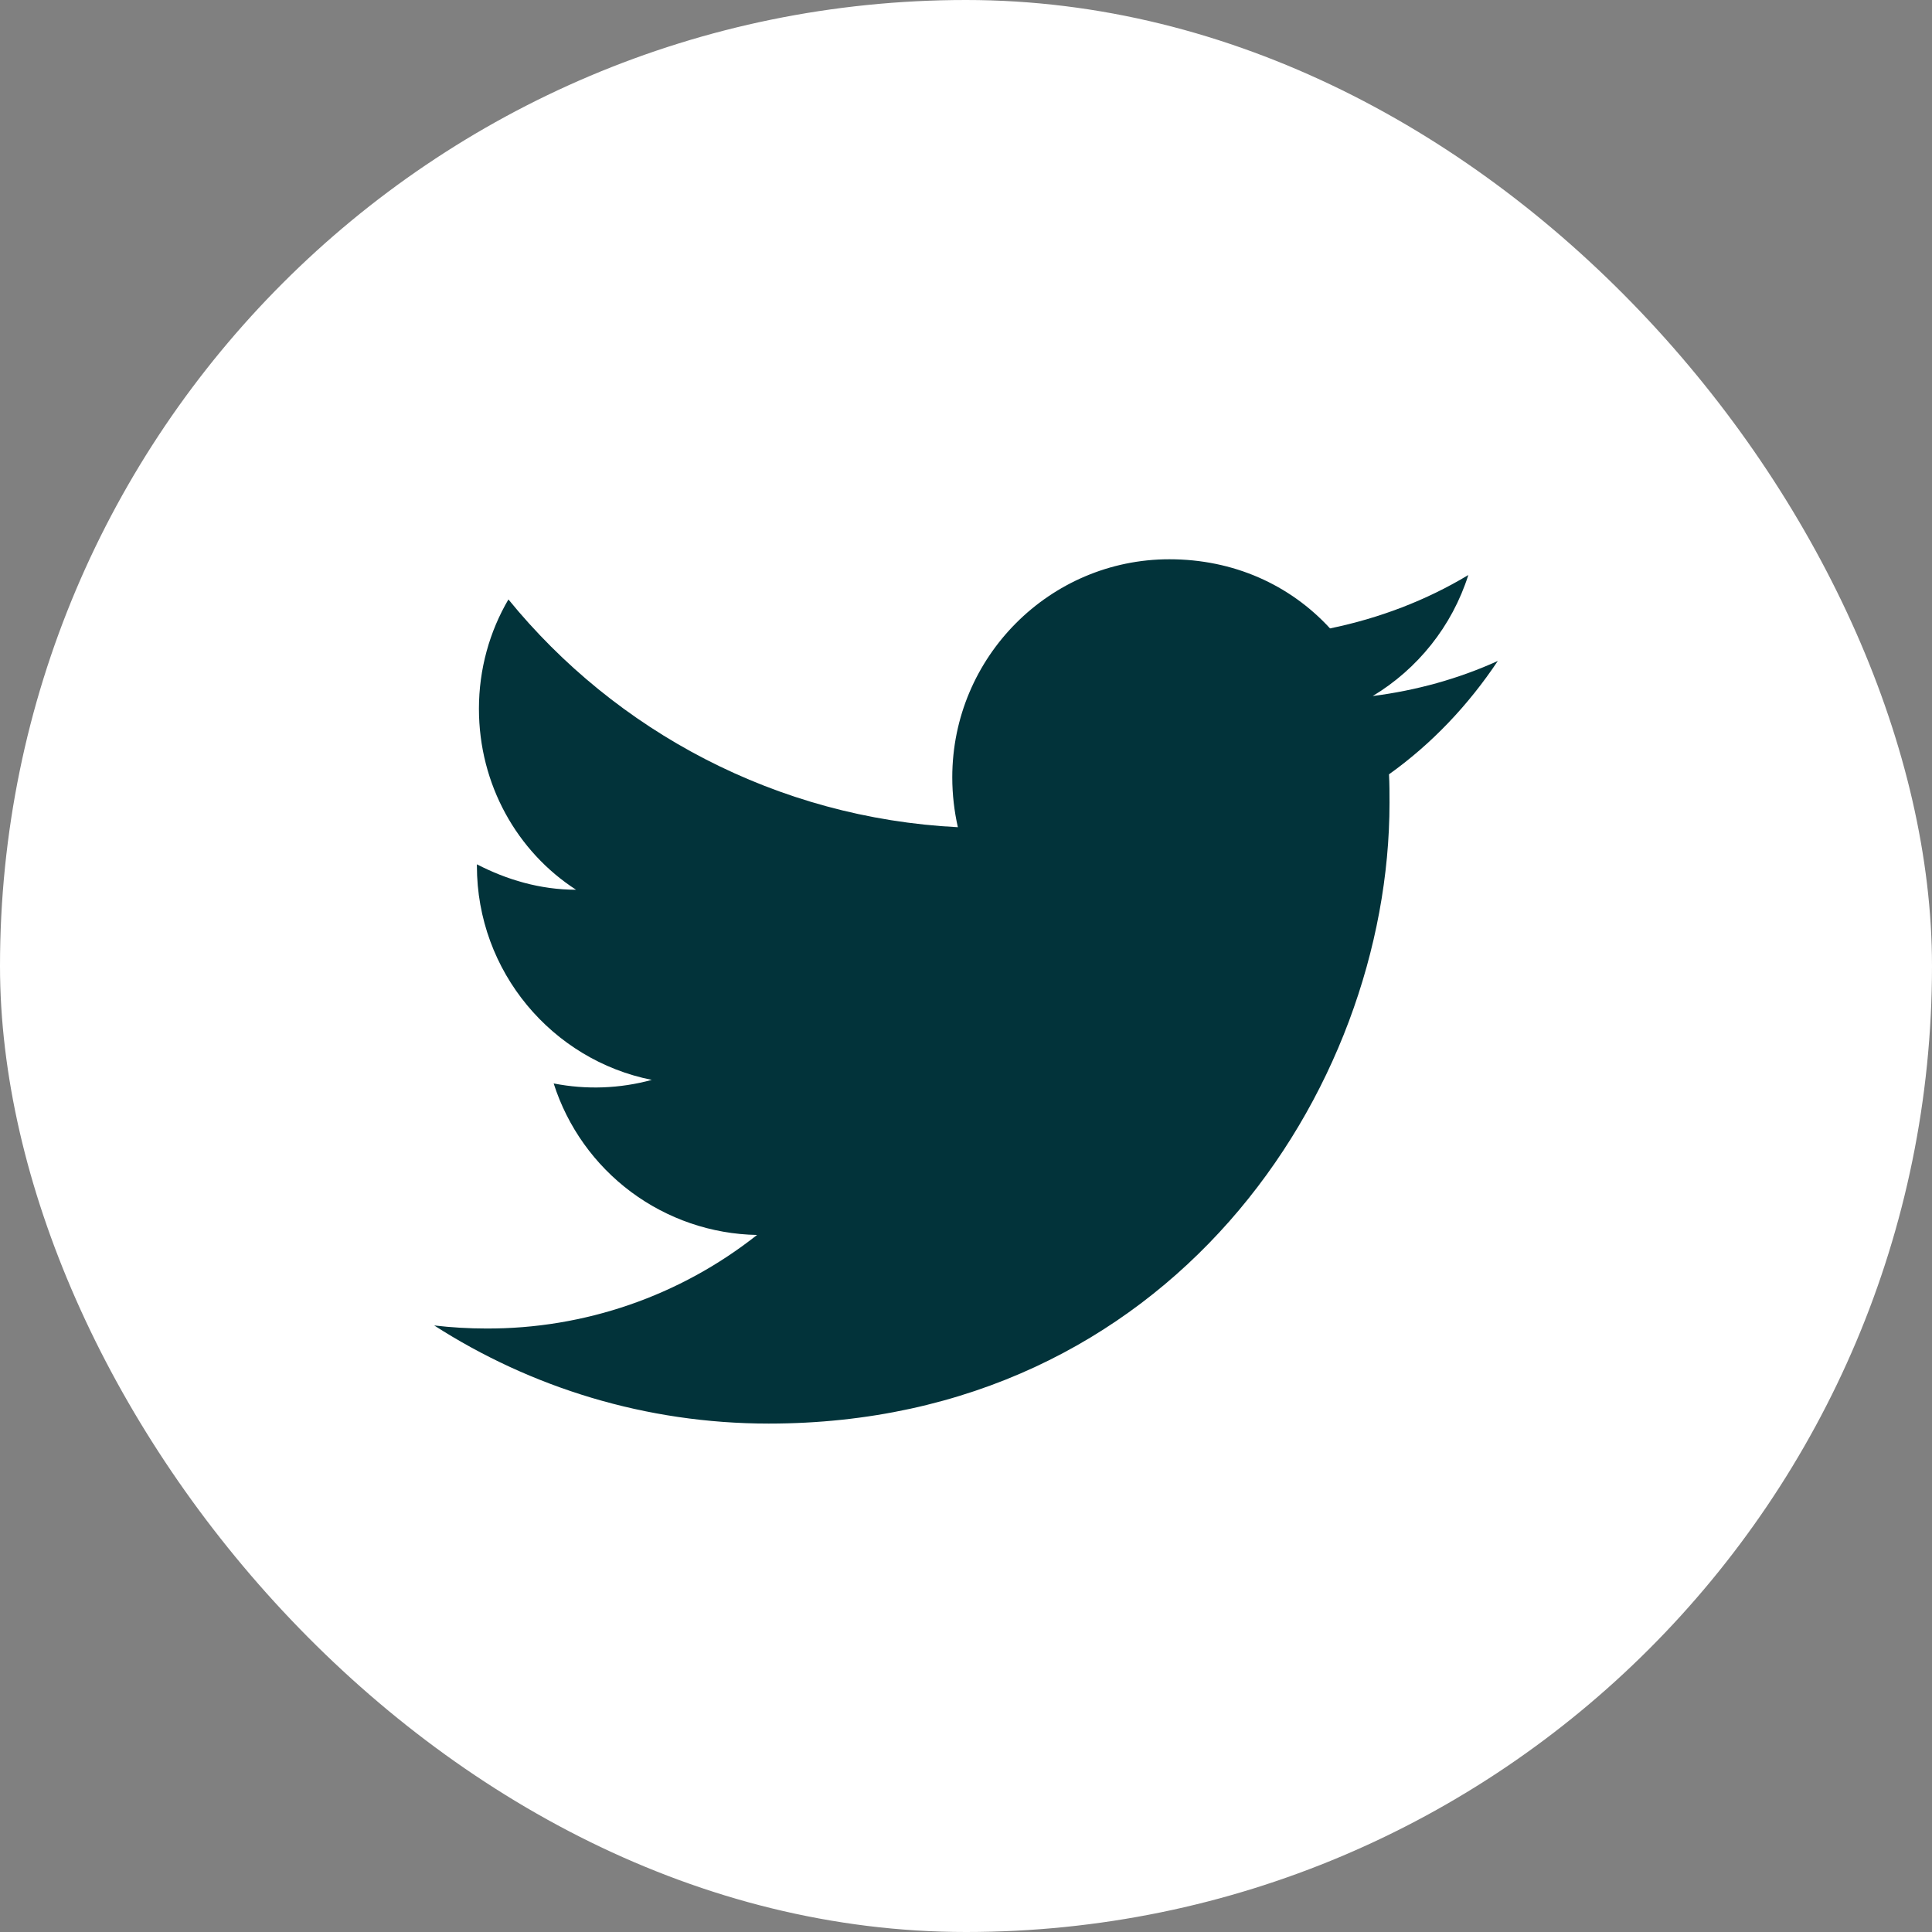
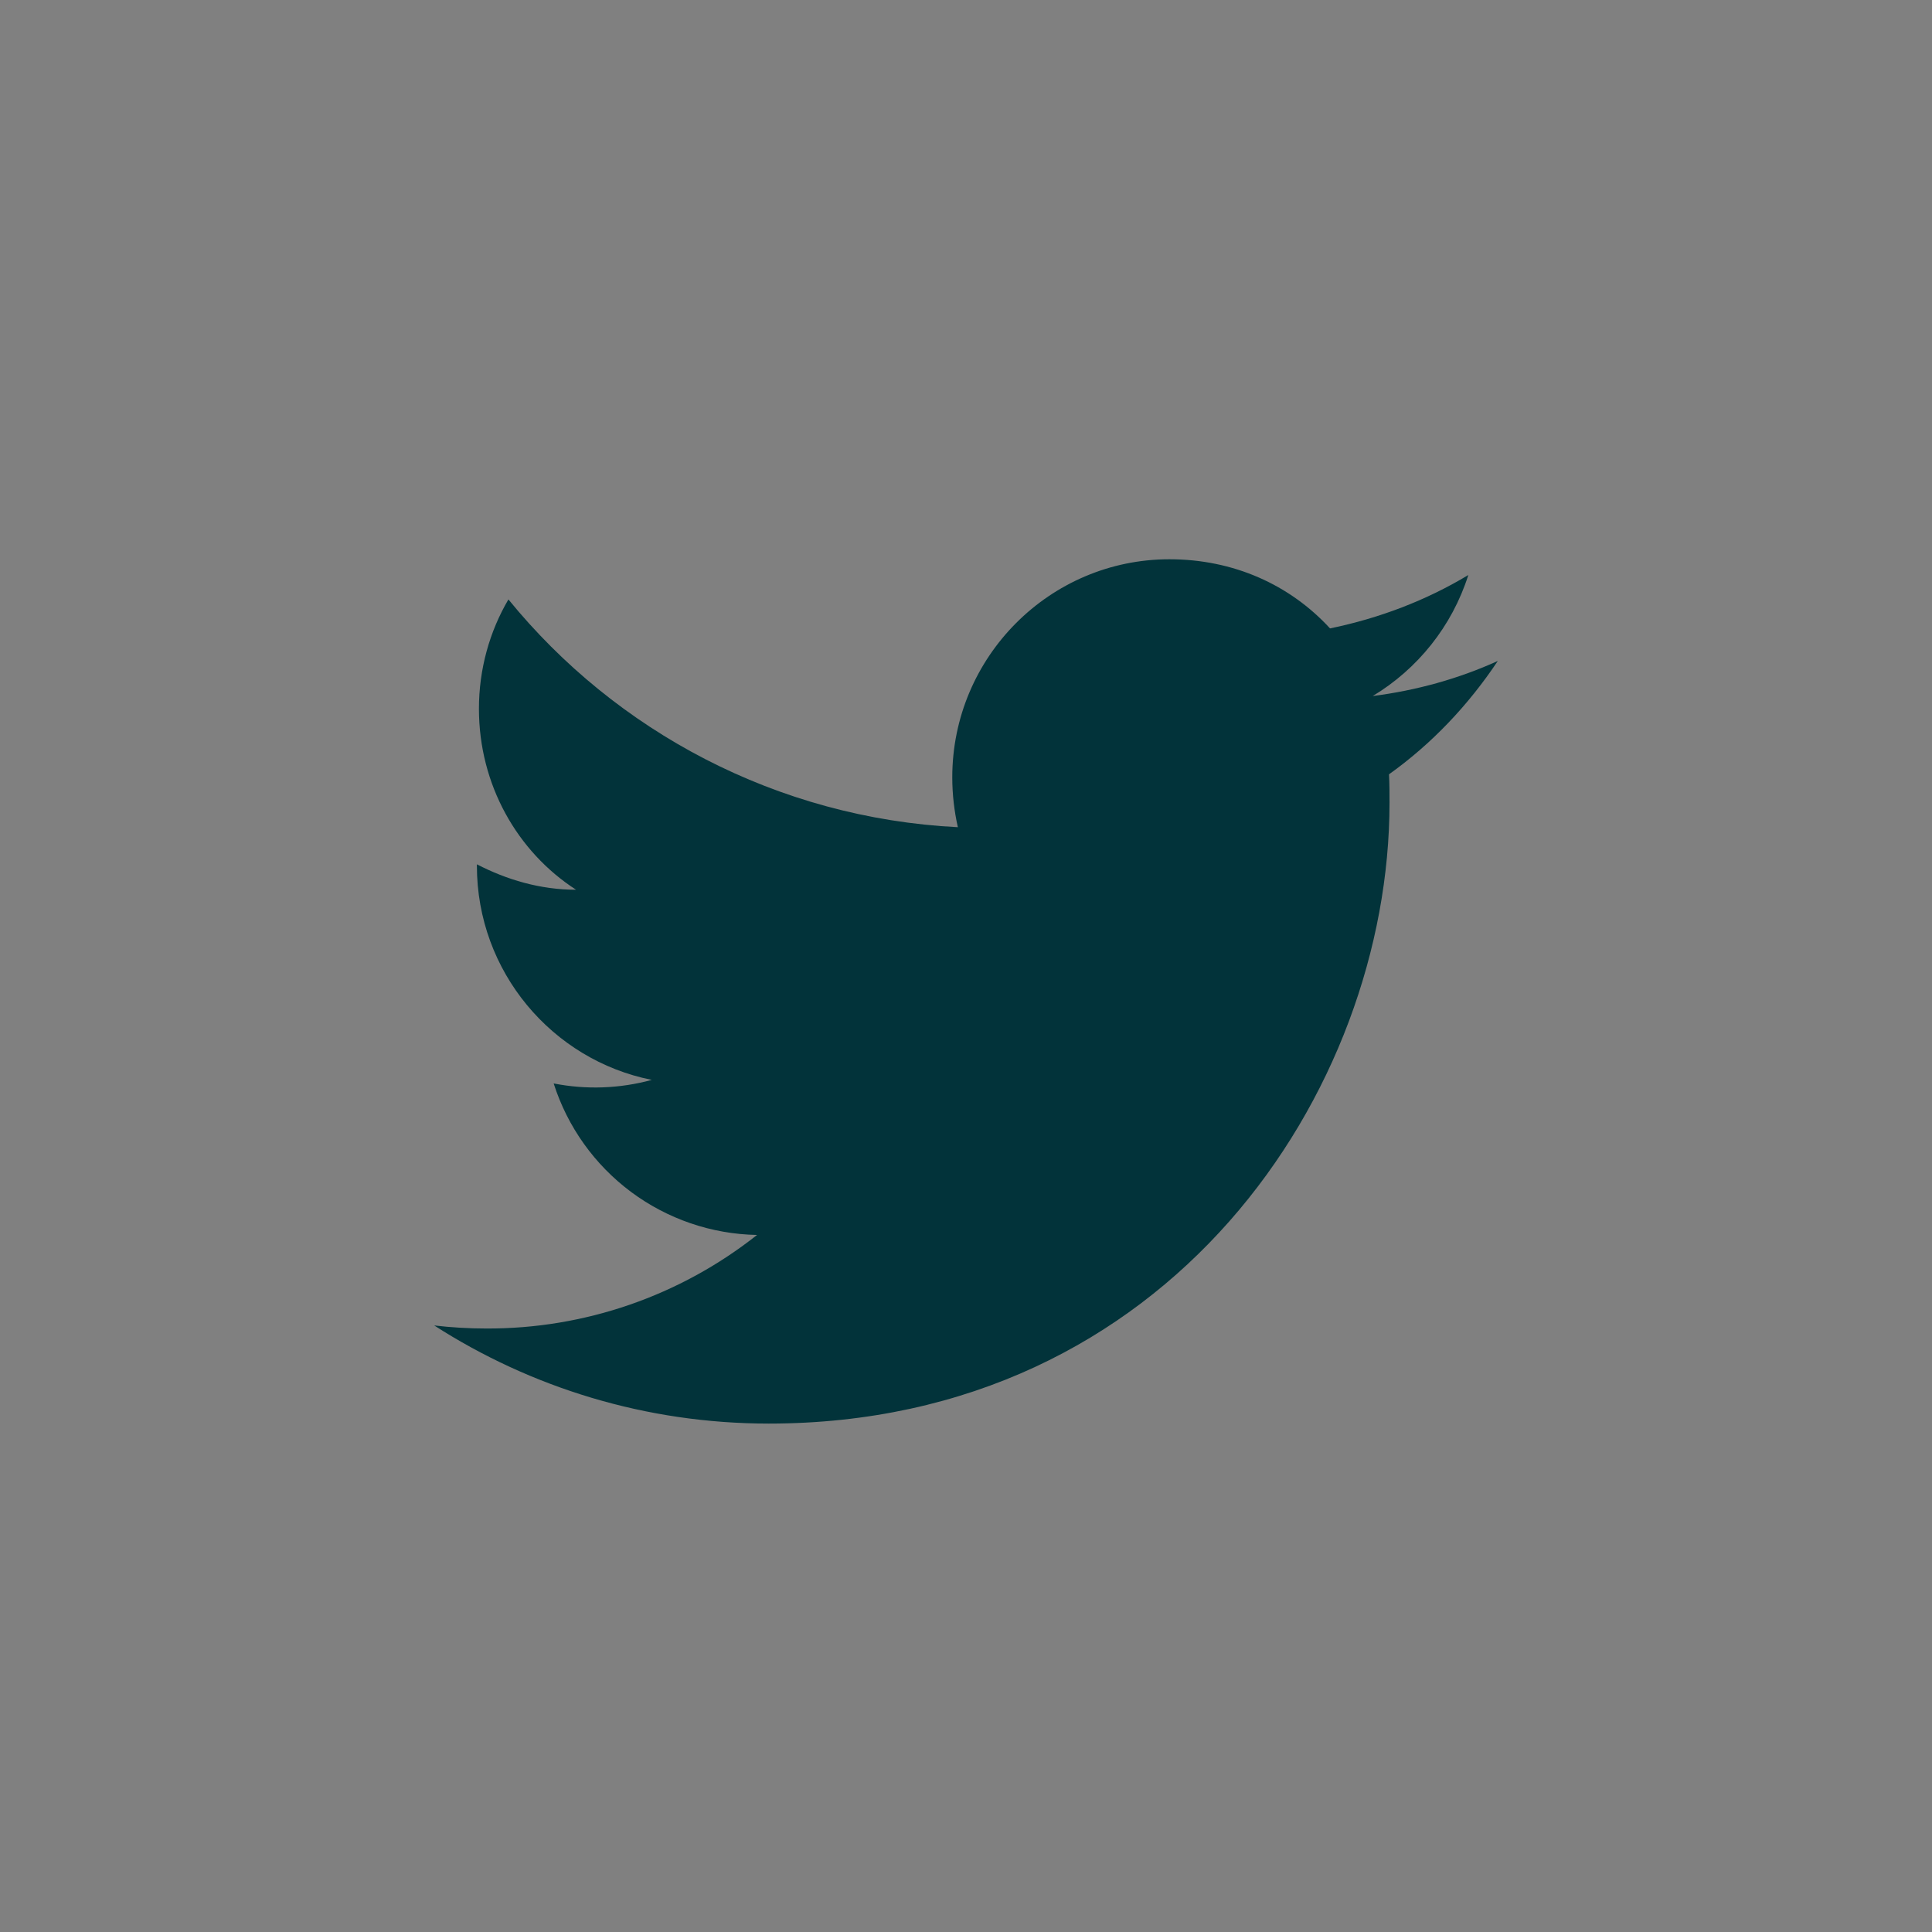
<svg xmlns="http://www.w3.org/2000/svg" width="38" height="38" viewBox="0 0 38 38" fill="none">
  <rect x="0" y="0" width="38" height="38" fill="#808080" stroke="none" />
-   <rect width="38" height="38" rx="19" fill="white" />
  <path d="M29.46 13C28.69 13.35 27.86 13.58 27 13.69C27.88 13.16 28.56 12.32 28.88 11.31C28.05 11.81 27.13 12.16 26.16 12.36C25.37 11.5 24.26 11 23 11C20.65 11 18.73 12.92 18.73 15.29C18.73 15.63 18.77 15.96 18.84 16.27C15.28 16.09 12.11 14.38 10 11.79C9.63 12.42 9.42 13.16 9.42 13.94C9.42 15.43 10.17 16.75 11.33 17.5C10.62 17.5 9.96 17.3 9.38 17V17.03C9.38 19.11 10.86 20.85 12.82 21.24C12.191 21.412 11.53 21.436 10.89 21.31C11.162 22.163 11.694 22.908 12.411 23.443C13.129 23.977 13.995 24.274 14.89 24.29C13.374 25.49 11.494 26.139 9.56 26.13C9.22 26.13 8.88 26.11 8.54 26.07C10.44 27.29 12.7 28 15.12 28C23 28 27.33 21.46 27.33 15.79C27.33 15.6 27.33 15.42 27.32 15.23C28.16 14.63 28.88 13.87 29.46 13Z" fill="#02333A" />
</svg>